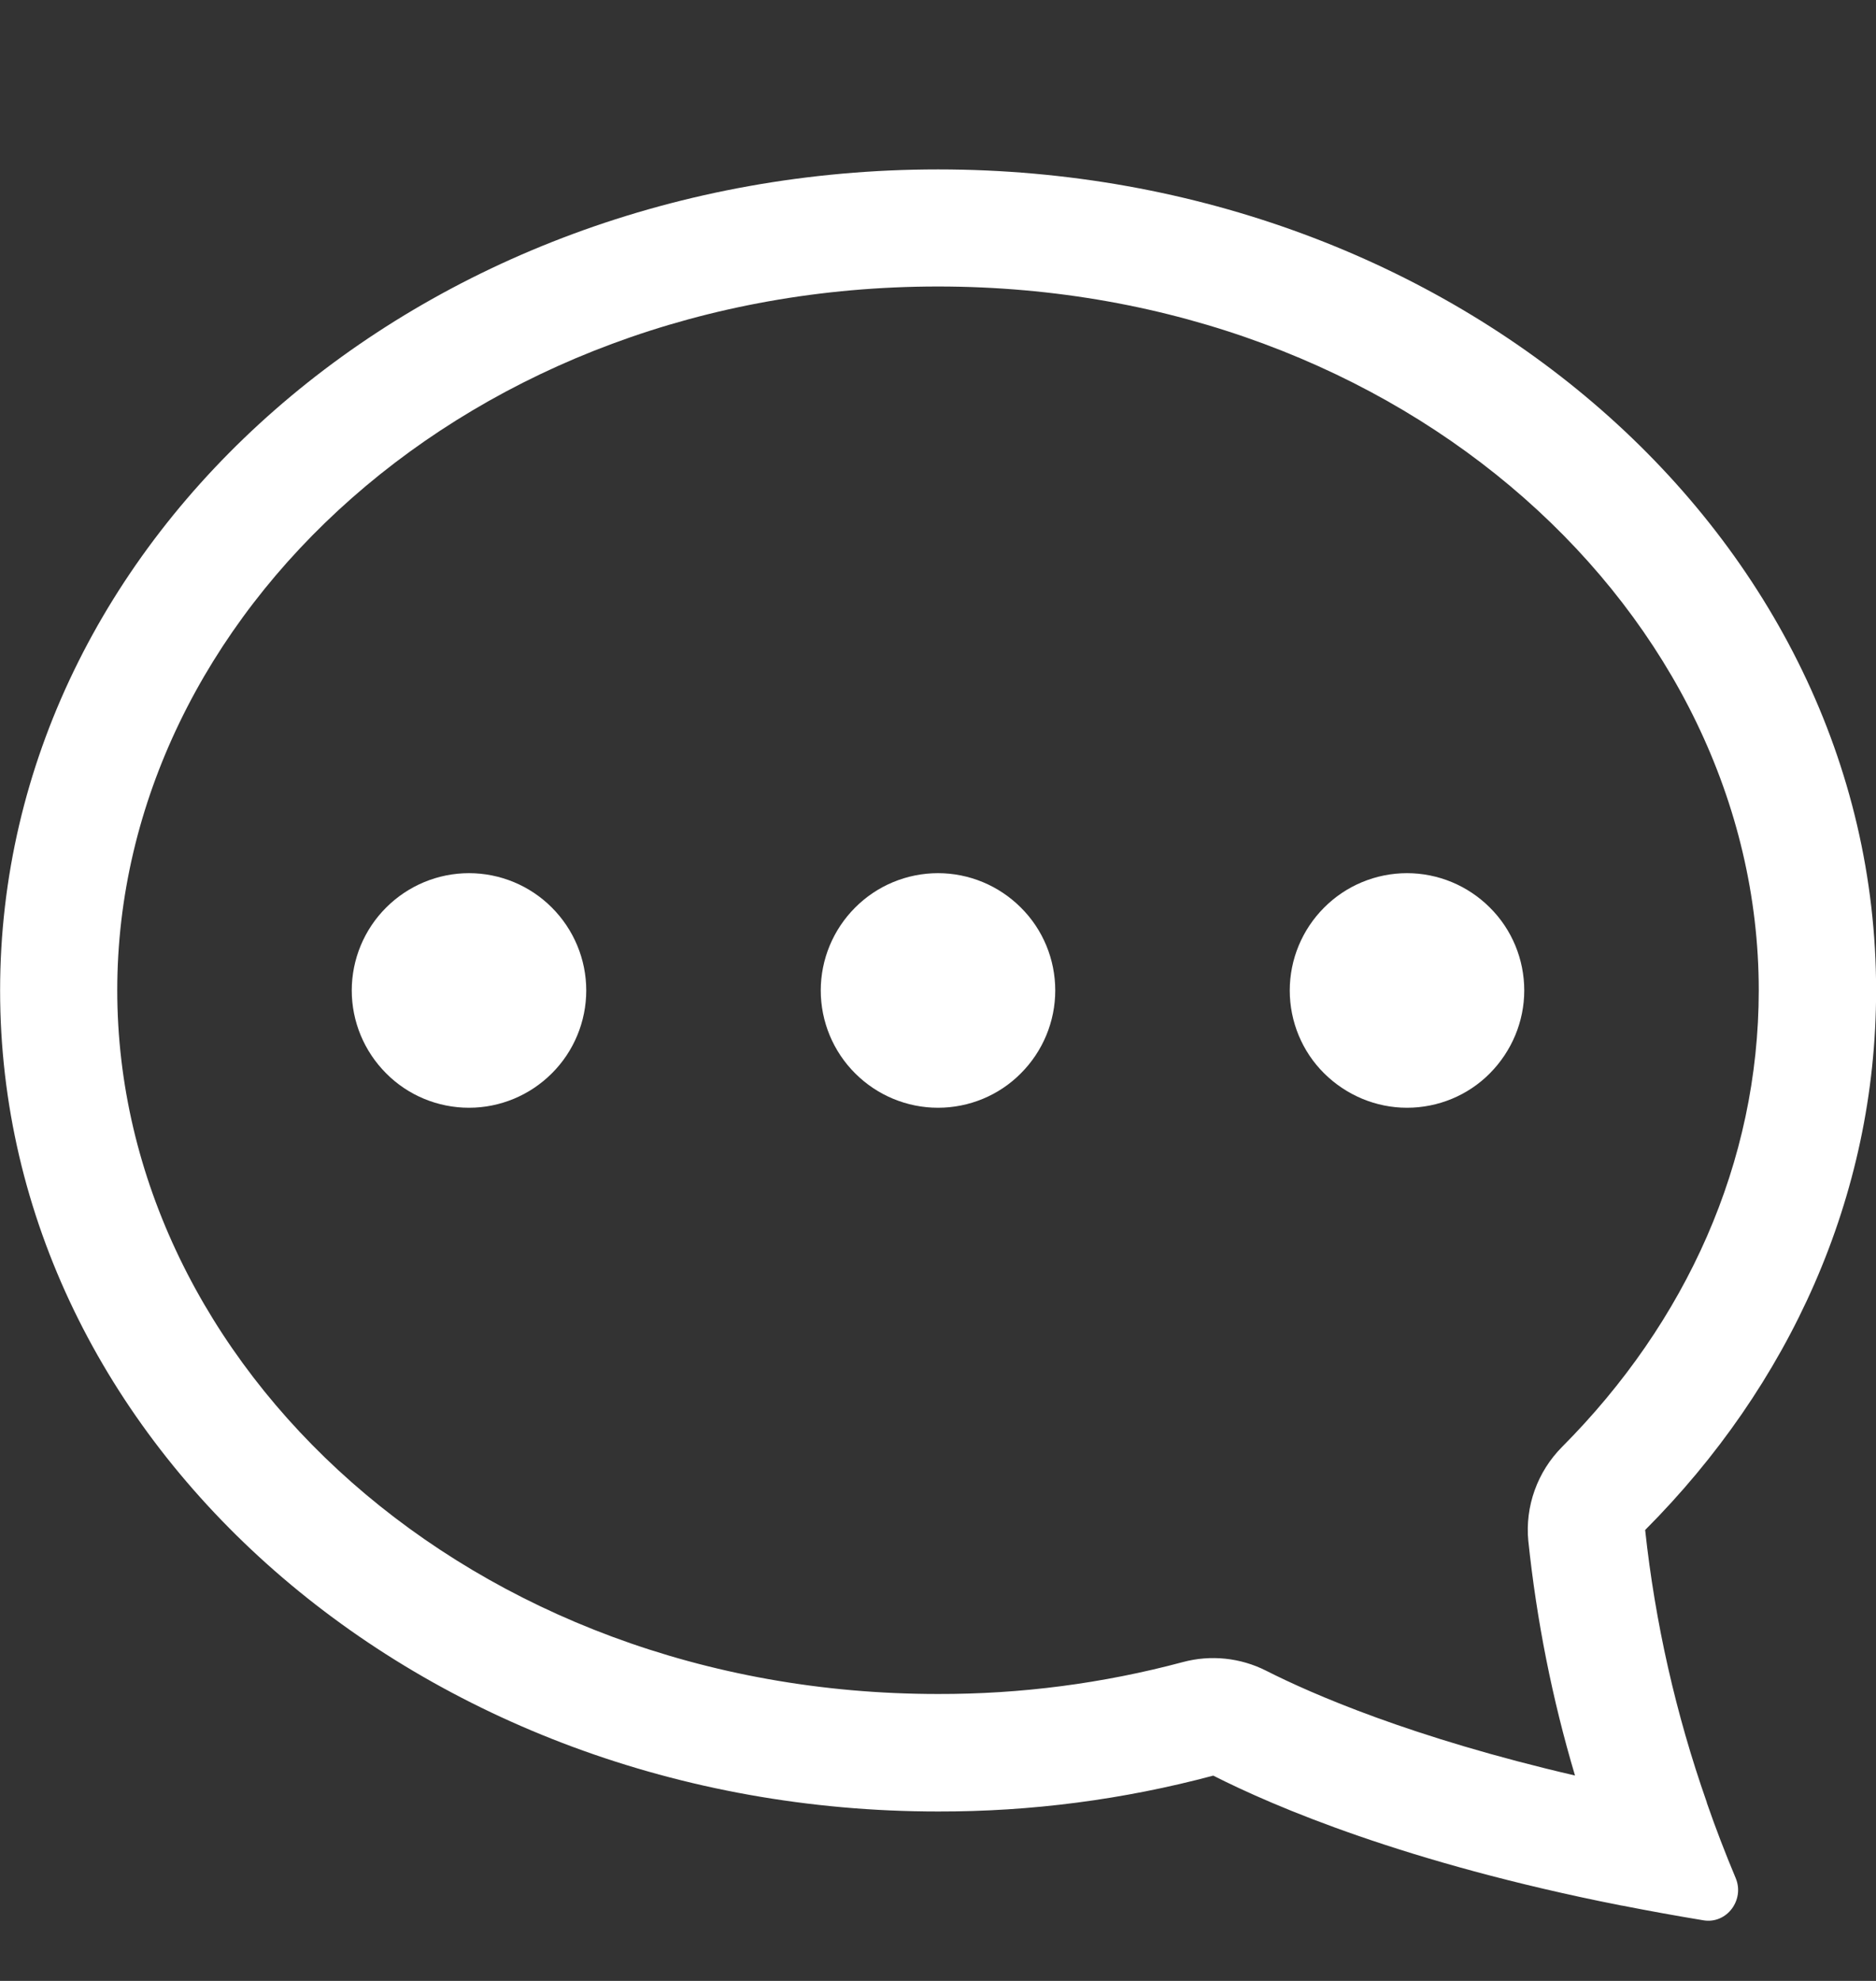
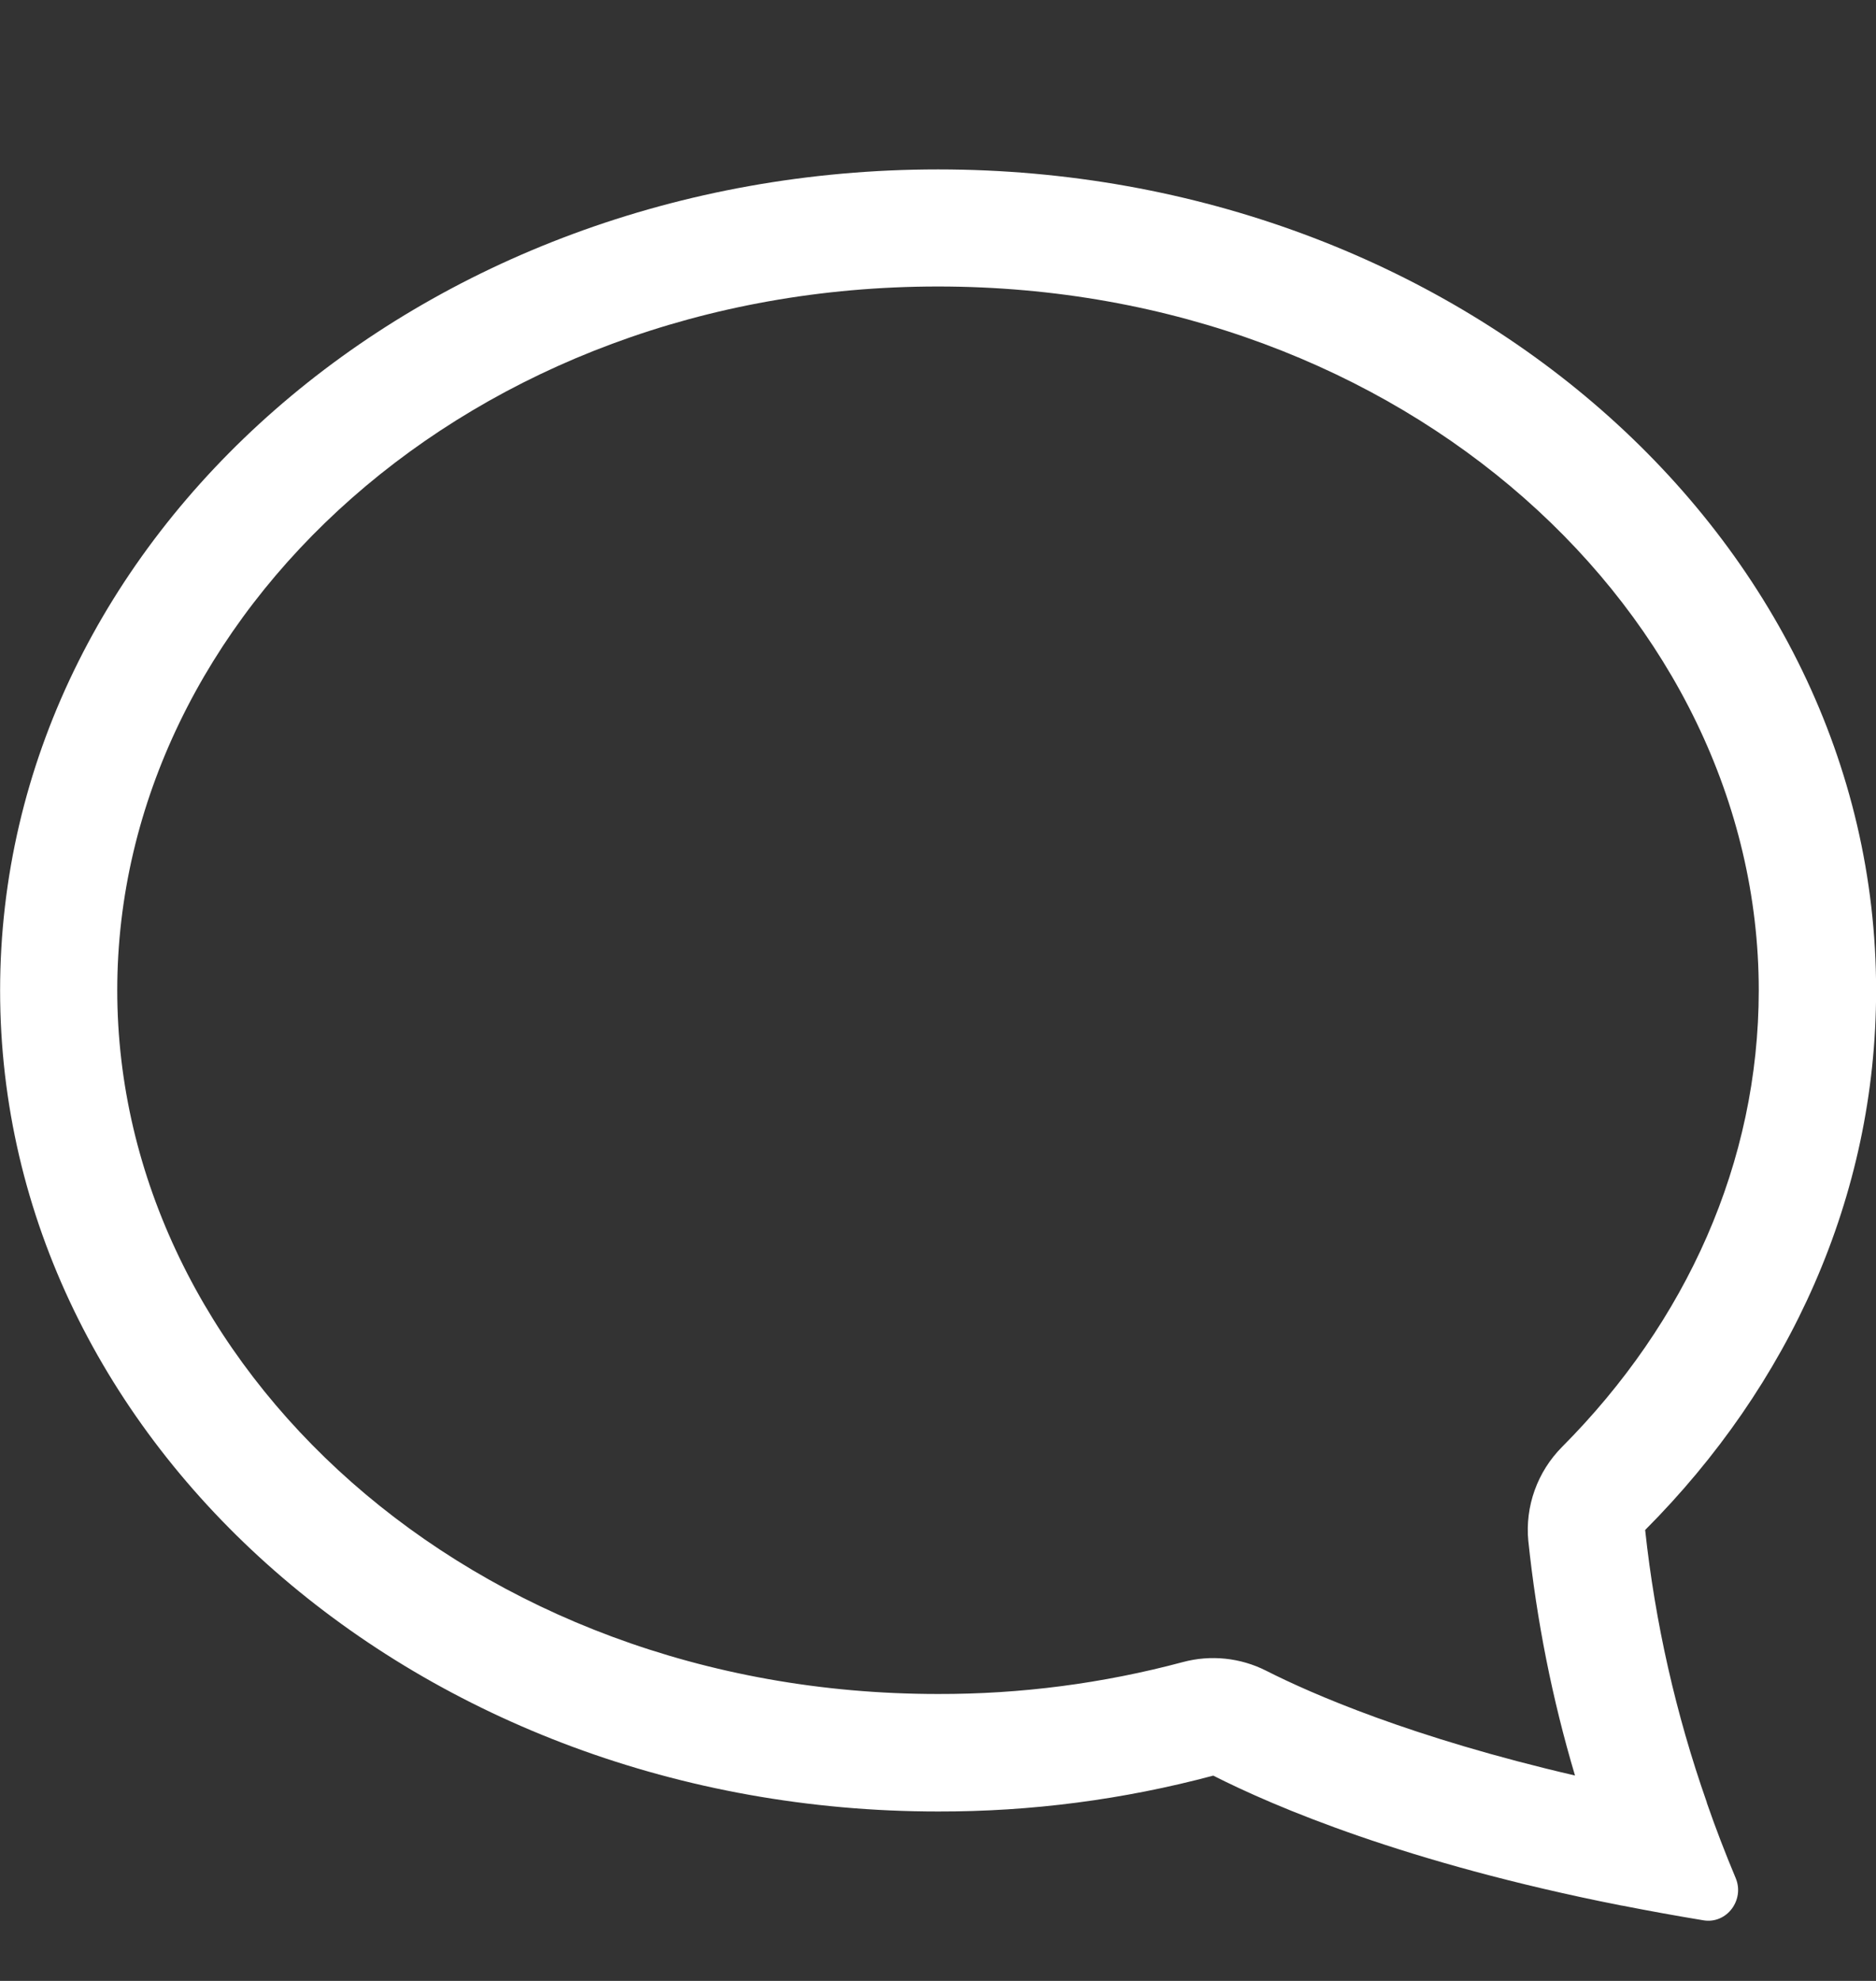
<svg xmlns="http://www.w3.org/2000/svg" width="18" height="19" viewBox="0 0 18 19">
  <rect x="0" y="0" width="18" height="19" fill="#333333" stroke="none" />
-   <path d="m12.375 9.5c0 0.298 0.118 0.585 0.33 0.795s0.497 0.33 0.795 0.33 0.585-0.118 0.795-0.33 0.33-0.497 0.33-0.795-0.118-0.585-0.33-0.795c-0.211-0.211-0.497-0.33-0.795-0.33s-0.585 0.119-0.795 0.33c-0.211 0.211-0.33 0.497-0.33 0.795zm-4.5 0c0 0.298 0.119 0.585 0.33 0.795 0.211 0.211 0.497 0.33 0.795 0.33s0.585-0.118 0.795-0.33c0.211-0.211 0.33-0.497 0.33-0.795s-0.118-0.585-0.33-0.795c-0.211-0.211-0.497-0.33-0.795-0.33s-0.585 0.119-0.795 0.33c-0.211 0.211-0.33 0.497-0.33 0.795zm-3.375 1.125c-0.298 0-0.585-0.118-0.795-0.33-0.211-0.211-0.33-0.497-0.33-0.795s0.119-0.585 0.33-0.795c0.211-0.211 0.497-0.33 0.795-0.33s0.585 0.119 0.795 0.33c0.211 0.211 0.33 0.497 0.33 0.795s-0.119 0.585-0.33 0.795c-0.211 0.211-0.497 0.33-0.795 0.33z" fill="#fff" />
  <path d="m15.564 18.278-0.022-0.004c-2.059-0.408-3.317-0.947-3.901-1.243-0.861 0.23-1.749 0.346-2.64 0.344-4.97 0-9-3.526-9-7.875 0-4.349 4.03-7.875 9-7.875 4.97 0 9 3.526 9 7.875 0 1.98-0.836 3.791-2.216 5.175 0.096 0.889 0.294 1.764 0.59 2.608l0.003 0.012c0.084 0.242 0.176 0.481 0.275 0.717 0.089 0.209-0.083 0.443-0.307 0.407-0.261-0.043-0.52-0.09-0.78-0.141zm-0.9-3.497c-0.016-0.165 5e-3 -0.331 0.061-0.487 0.056-0.156 0.145-0.297 0.262-0.415 1.192-1.197 1.888-2.729 1.888-4.381 0-3.591-3.38-6.75-7.875-6.75s-7.875 3.159-7.875 6.75 3.38 6.75 7.875 6.75c0.793 0.002 1.583-0.101 2.349-0.306 0.268-0.072 0.553-0.042 0.8 0.083 0.435 0.221 1.395 0.641 2.963 1.005-0.219-0.735-0.368-1.488-0.448-2.25z" fill="#fff" />
</svg>